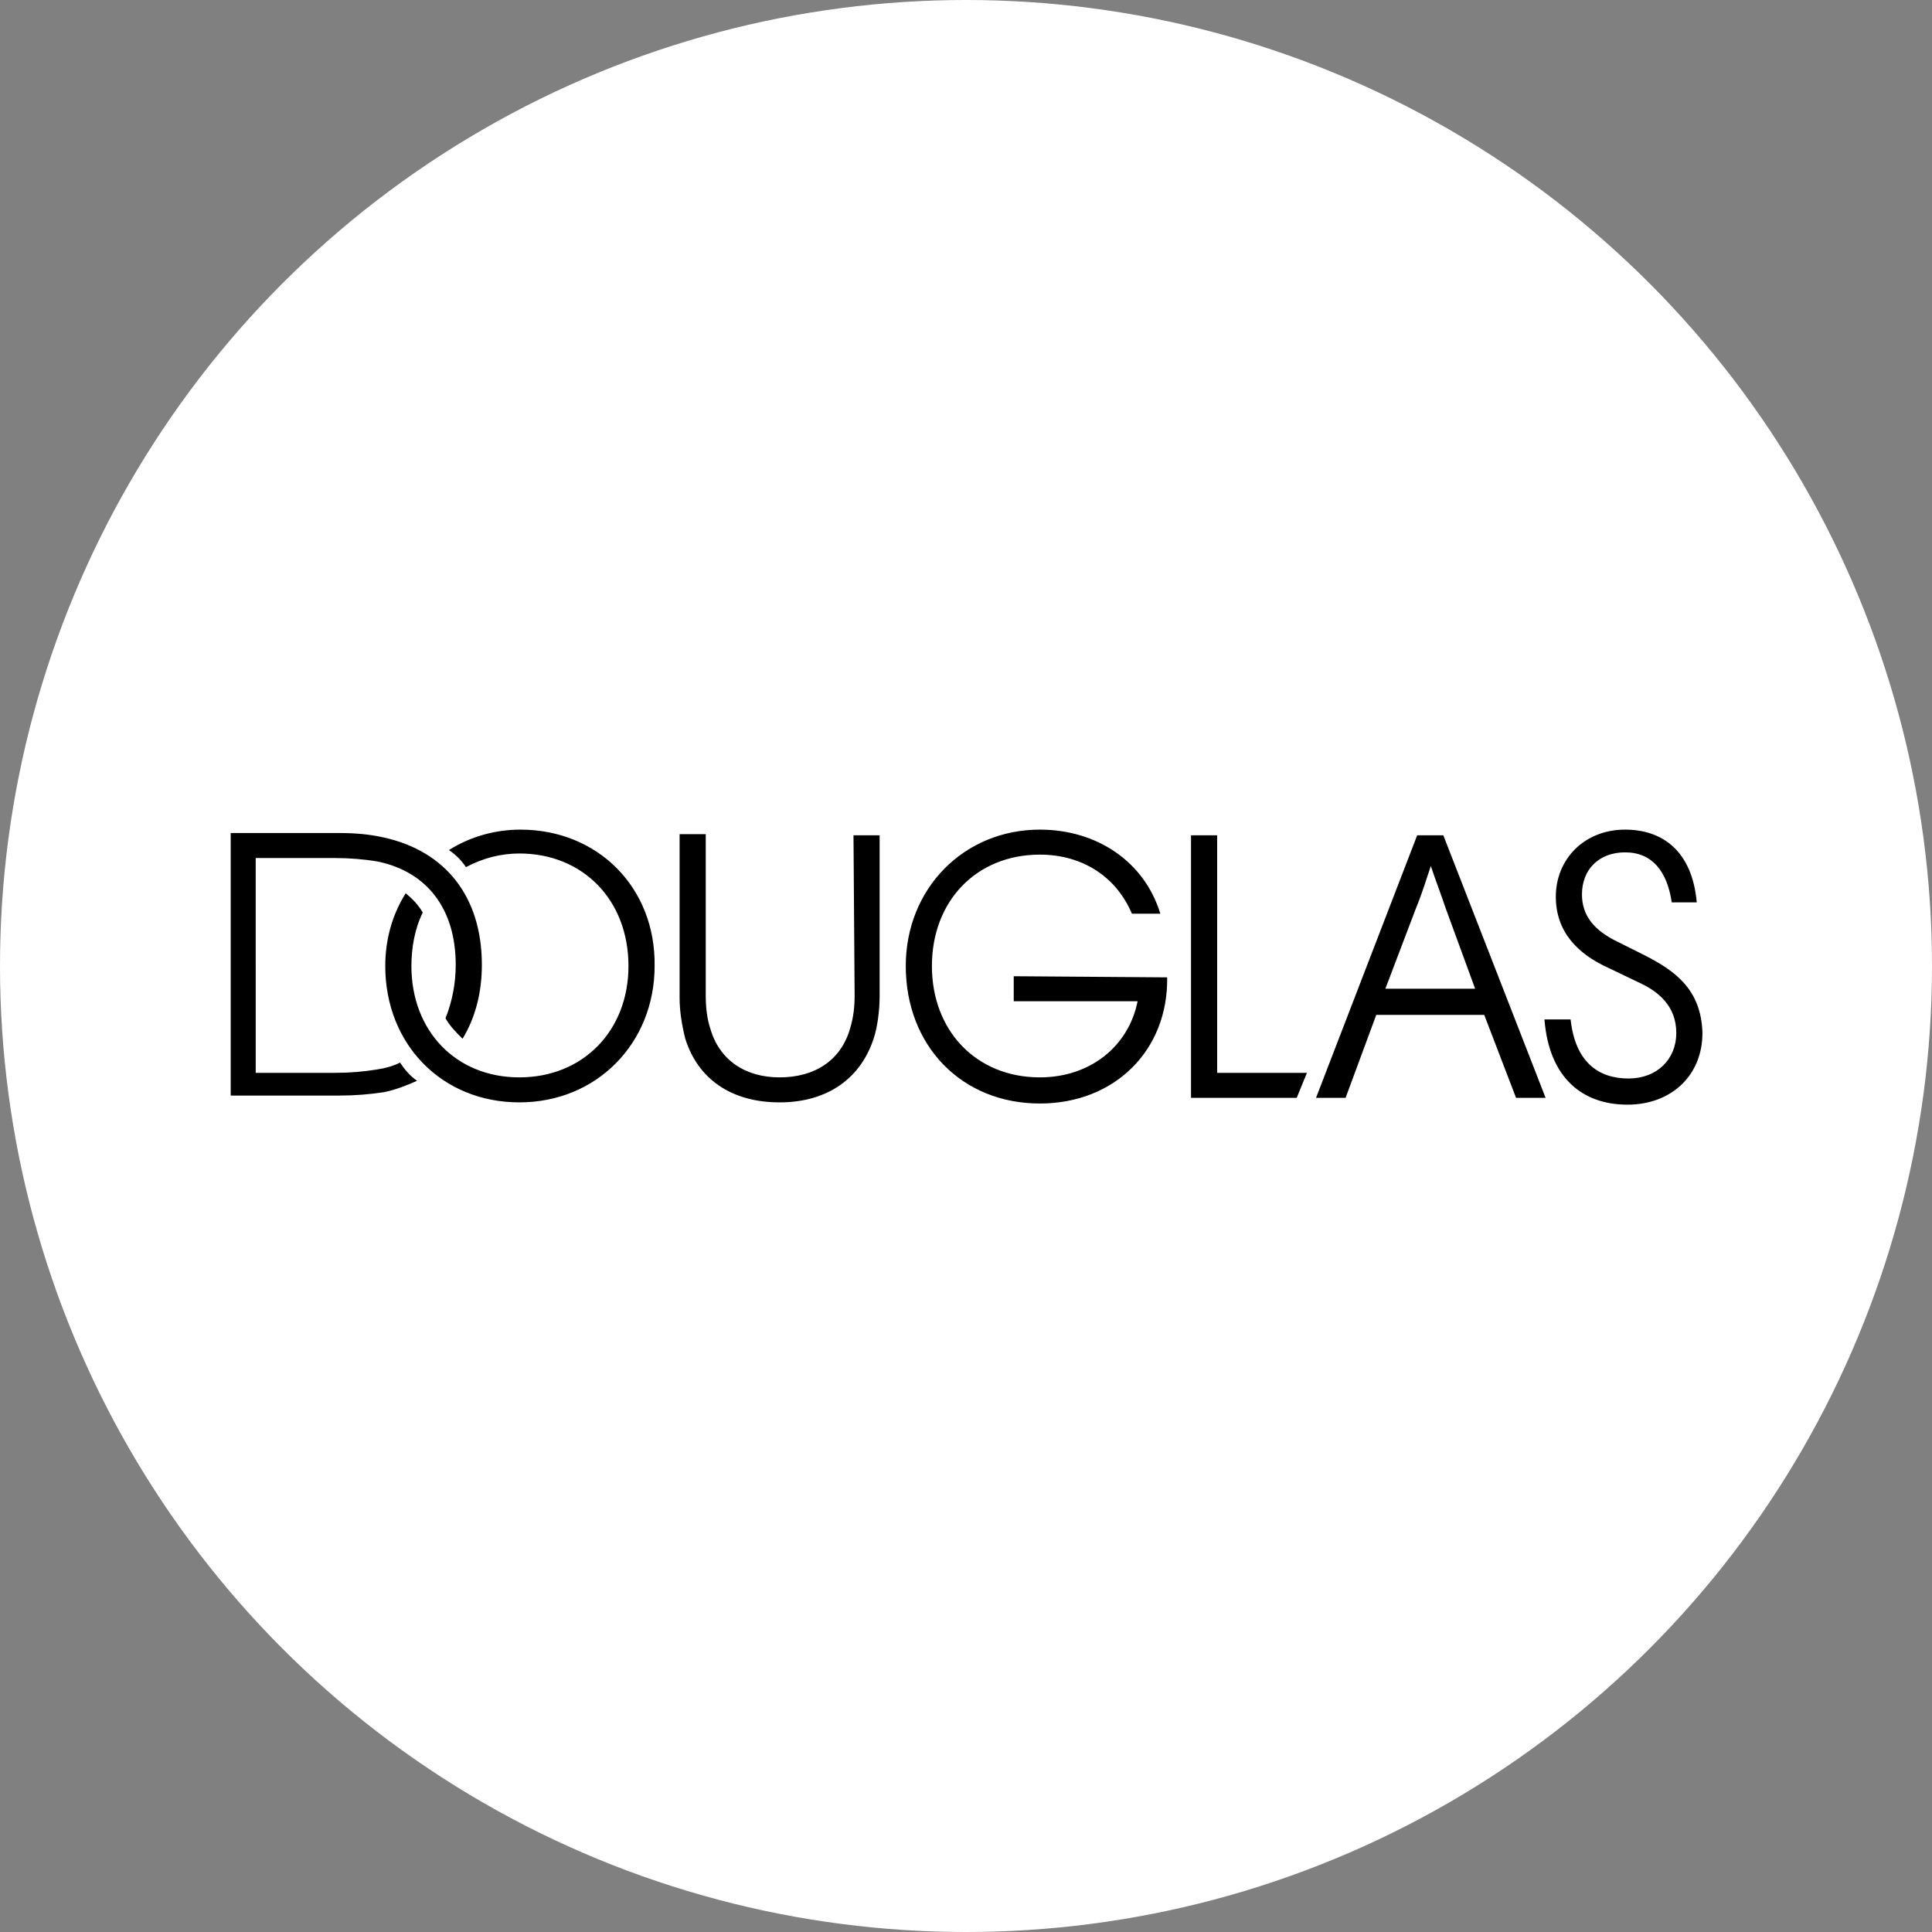
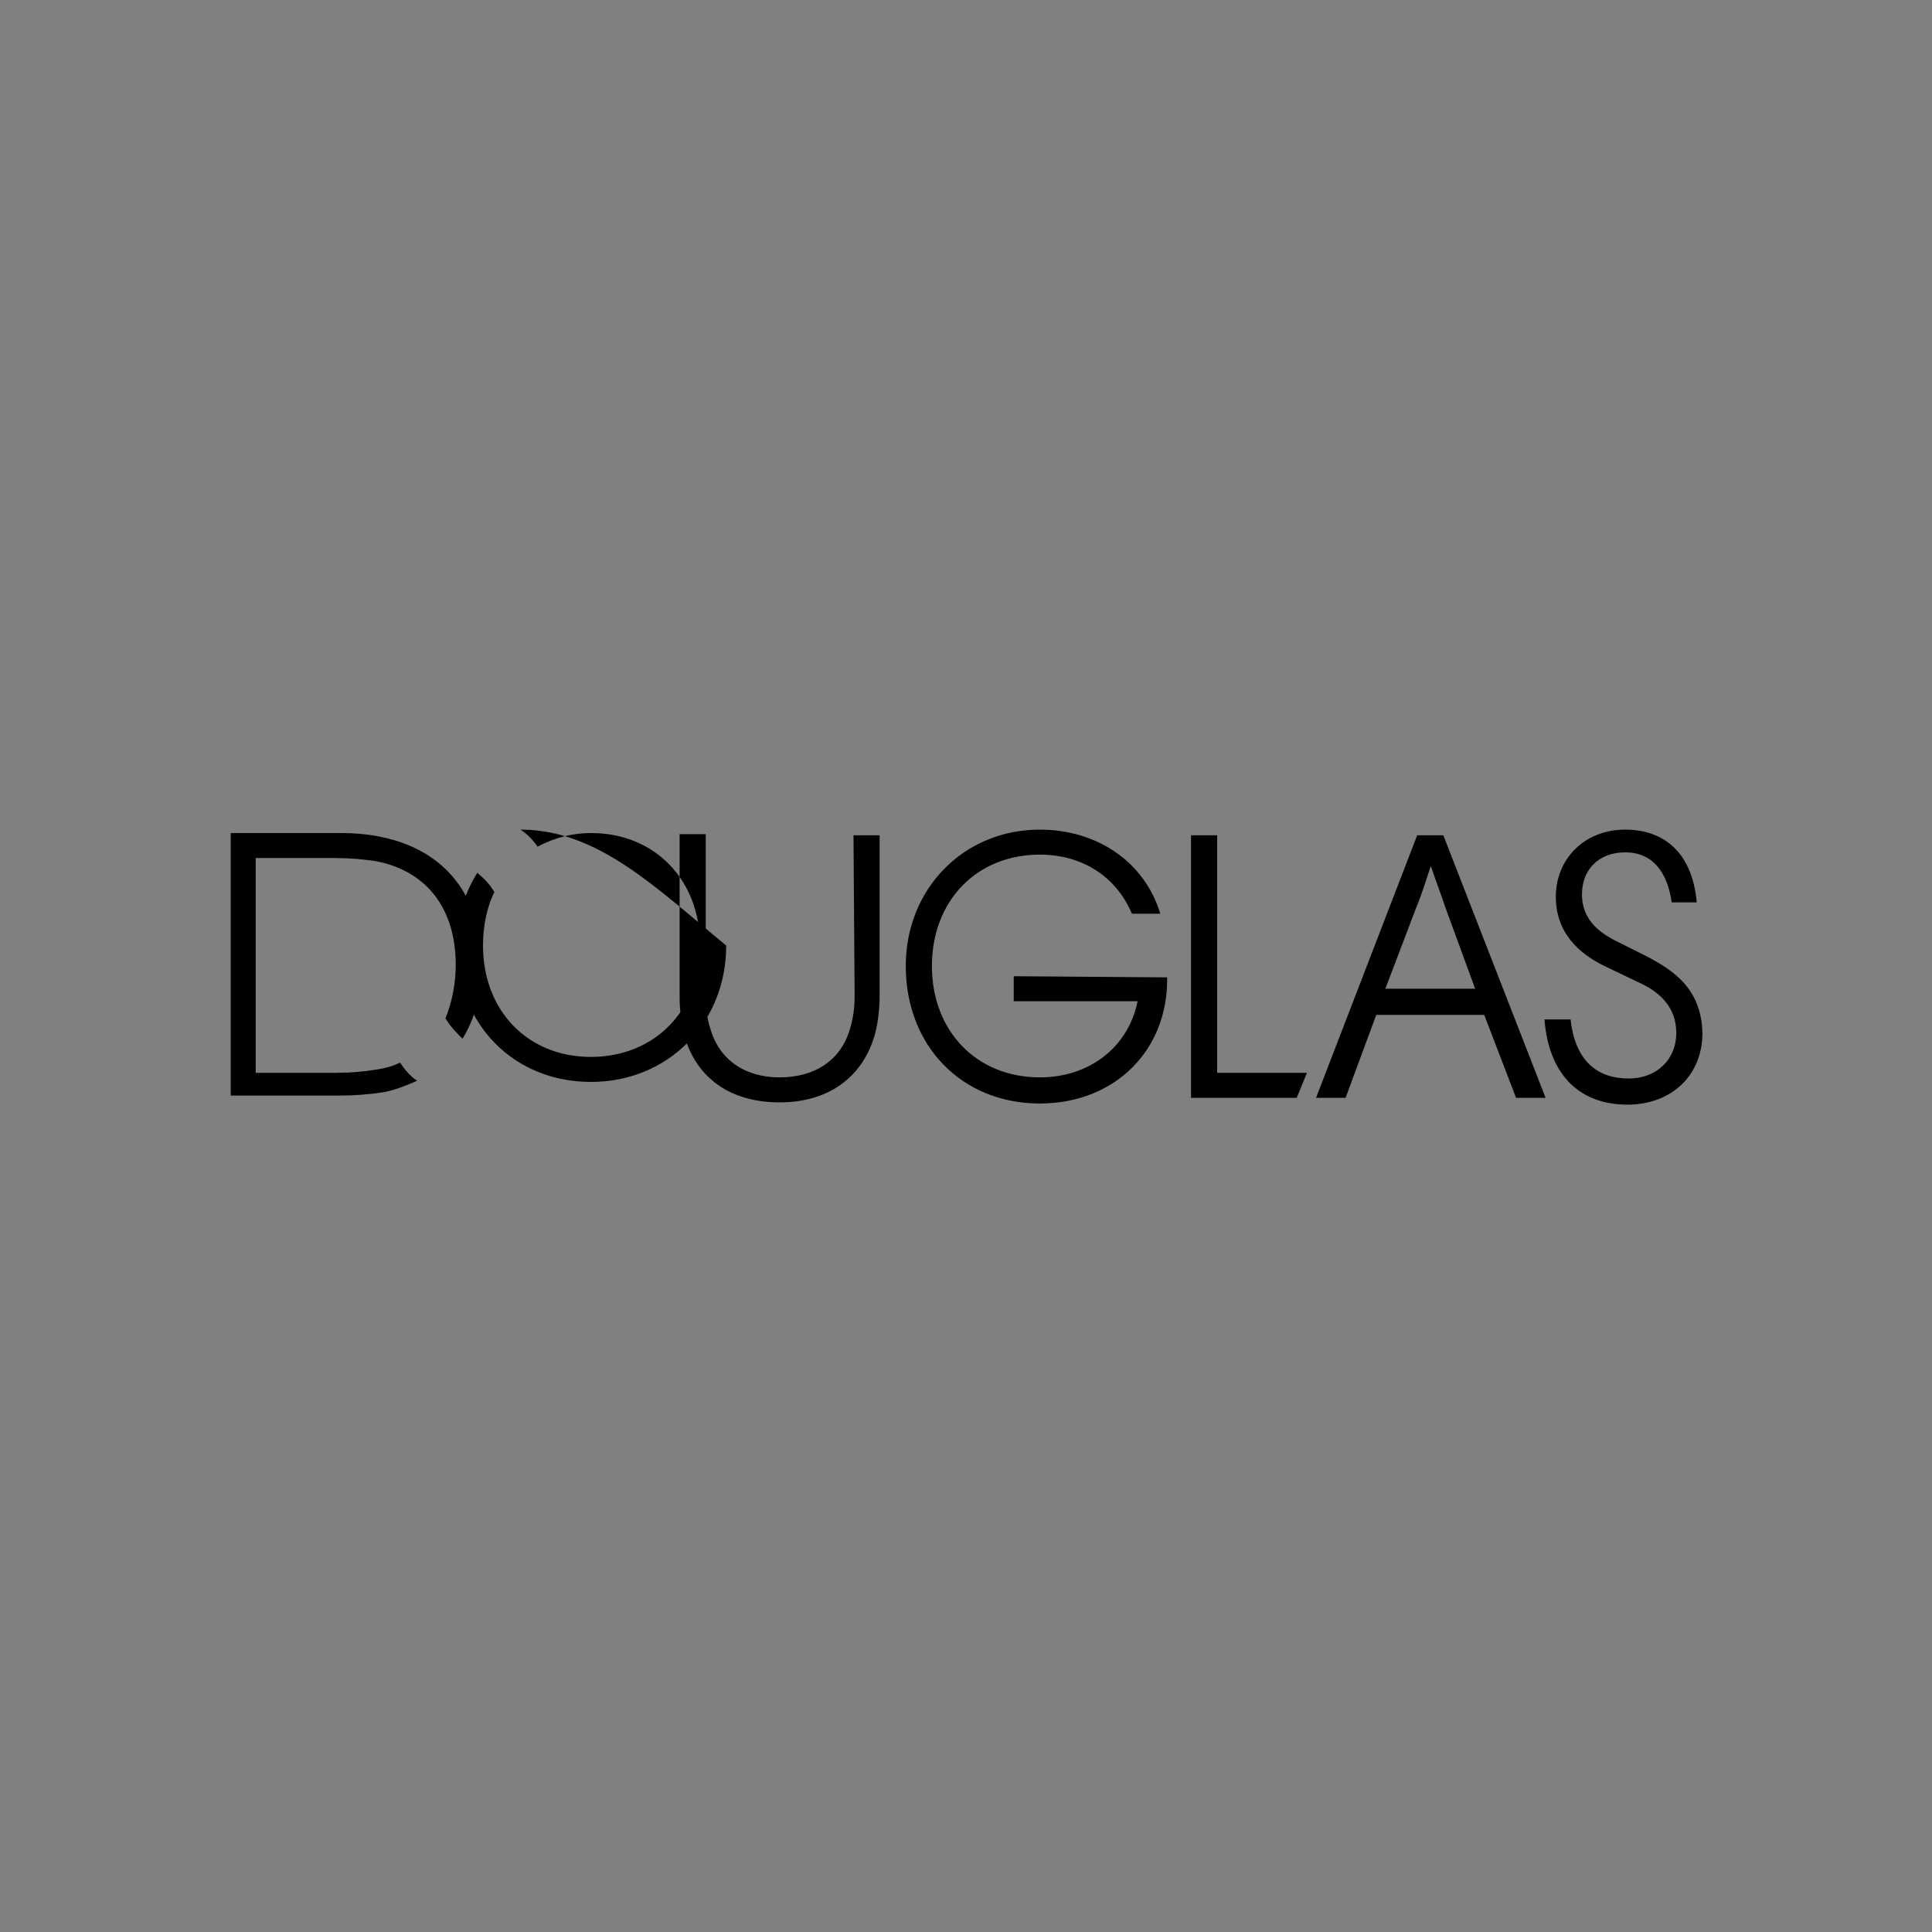
<svg xmlns="http://www.w3.org/2000/svg" version="1.1" id="Layer_1" x="0px" y="0px" width="170px" height="170px" viewBox="0 0 170 170" style="enable-background:new 0 0 170 170;" xml:space="preserve">
  <rect x="0" y="0" width="170" height="170" fill="#808080" stroke="none" />
  <style type="text/css">
	.st0{fill:#FFFFFF;}
</style>
-   <circle class="st0" cx="85" cy="85" r="85" />
  <g>
    <g>
      <g>
-         <path d="M45.8,73c-2.2,0-4.4,0.6-6.3,1.8c0.6,0.4,1.1,0.9,1.5,1.5c1.5-0.8,3.1-1.2,4.7-1.2c5.6,0,9.6,4.1,9.6,9.9     c0,5.7-4,9.8-9.6,9.8s-9.5-4.1-9.5-9.8c0-1.6,0.3-3.3,1-4.7c-0.4-0.7-0.9-1.2-1.5-1.7c-1.2,1.9-1.8,4.1-1.8,6.4     c0,6.9,5,12,11.8,12s11.9-5.2,11.9-12C57.7,78.1,52.6,73,45.8,73z M75.2,87.6c0,1-0.1,1.9-0.4,2.9c-0.8,2.8-3.1,4.3-6.2,4.3     c-3,0-5.3-1.5-6.1-4.3c-0.3-0.9-0.4-1.9-0.4-2.9V73.4h-2.3v14.4c0,1.2,0.2,2.4,0.5,3.6c1.1,3.5,4,5.6,8.3,5.6     c4.3,0,7.2-2.2,8.3-5.7c0.3-0.9,0.5-2.4,0.5-3.6V73.5h-2.3L75.2,87.6L75.2,87.6z M35.2,93.5c-0.6,0.3-1.3,0.5-2,0.6     c-1.2,0.2-2.4,0.3-3.7,0.3h-7V75.5h7c1.2,0,2.5,0.1,3.7,0.3c4.4,0.9,6.9,4.2,6.9,9.1c0,1.6-0.3,3.2-0.9,4.7     c0.4,0.7,0.9,1.2,1.5,1.8c1.1-1.8,1.7-4,1.7-6.5c0-6-3.2-10-8.6-11.2c-1.3-0.3-2.6-0.4-3.9-0.4h-9.6v23.1h9.6     c1.3,0,2.6-0.1,3.9-0.3c1-0.2,2-0.6,2.9-1C36.1,94.7,35.6,94.1,35.2,93.5L35.2,93.5z M144.8,84.1l-2.4-1.2     c-2.1-1-3.2-2.3-3.2-4.2c0-2.2,1.5-3.7,3.8-3.7c2.4,0,3.7,1.7,4.1,4.4h2.2c-0.4-4.5-3-6.4-6.3-6.4c-3.6,0-6.1,2.6-6.1,5.9     c0,3,1.8,5,4.7,6.3l2.5,1.2c1.8,0.8,3.4,2.1,3.4,4.5c0,2.3-1.7,4-4.2,4c-2.7,0-4.7-1.5-5.1-5.2h-2.3c0.4,5.1,3.3,7.5,7.3,7.5     c3.9,0,6.6-2.6,6.6-6.3C149.7,87,147.3,85.4,144.8,84.1z M124.7,73.5l-8.9,23.1h2.6l2.7-7.3h9.5l2.8,7.3h2.6l-9-23.1H124.7     L124.7,73.5z M129.8,87h-7.9l2.7-7.1c0.5-1.2,0.9-2.5,1.3-3.7c0.4,1.2,0.9,2.5,1.3,3.7L129.8,87z M107.1,73.5h-2.3v23.1h9.3     l0.9-2.2h-7.9V73.5L107.1,73.5z M89.2,85.9v2.2h10.9c-0.8,4-4.2,6.7-8.6,6.7c-5.6,0-9.5-4.1-9.5-9.8c0-5.7,3.9-9.8,9.5-9.8     c3.7,0,6.7,1.9,8.1,5.2h2.5c-1.4-4.6-5.6-7.4-10.6-7.4c-6.7,0-11.8,5.2-11.8,12c0,7,4.9,12.1,11.8,12.1c6.6,0,11.3-4.7,11.2-11.1     L89.2,85.9L89.2,85.9z" />
+         <path d="M45.8,73c0.6,0.4,1.1,0.9,1.5,1.5c1.5-0.8,3.1-1.2,4.7-1.2c5.6,0,9.6,4.1,9.6,9.9     c0,5.7-4,9.8-9.6,9.8s-9.5-4.1-9.5-9.8c0-1.6,0.3-3.3,1-4.7c-0.4-0.7-0.9-1.2-1.5-1.7c-1.2,1.9-1.8,4.1-1.8,6.4     c0,6.9,5,12,11.8,12s11.9-5.2,11.9-12C57.7,78.1,52.6,73,45.8,73z M75.2,87.6c0,1-0.1,1.9-0.4,2.9c-0.8,2.8-3.1,4.3-6.2,4.3     c-3,0-5.3-1.5-6.1-4.3c-0.3-0.9-0.4-1.9-0.4-2.9V73.4h-2.3v14.4c0,1.2,0.2,2.4,0.5,3.6c1.1,3.5,4,5.6,8.3,5.6     c4.3,0,7.2-2.2,8.3-5.7c0.3-0.9,0.5-2.4,0.5-3.6V73.5h-2.3L75.2,87.6L75.2,87.6z M35.2,93.5c-0.6,0.3-1.3,0.5-2,0.6     c-1.2,0.2-2.4,0.3-3.7,0.3h-7V75.5h7c1.2,0,2.5,0.1,3.7,0.3c4.4,0.9,6.9,4.2,6.9,9.1c0,1.6-0.3,3.2-0.9,4.7     c0.4,0.7,0.9,1.2,1.5,1.8c1.1-1.8,1.7-4,1.7-6.5c0-6-3.2-10-8.6-11.2c-1.3-0.3-2.6-0.4-3.9-0.4h-9.6v23.1h9.6     c1.3,0,2.6-0.1,3.9-0.3c1-0.2,2-0.6,2.9-1C36.1,94.7,35.6,94.1,35.2,93.5L35.2,93.5z M144.8,84.1l-2.4-1.2     c-2.1-1-3.2-2.3-3.2-4.2c0-2.2,1.5-3.7,3.8-3.7c2.4,0,3.7,1.7,4.1,4.4h2.2c-0.4-4.5-3-6.4-6.3-6.4c-3.6,0-6.1,2.6-6.1,5.9     c0,3,1.8,5,4.7,6.3l2.5,1.2c1.8,0.8,3.4,2.1,3.4,4.5c0,2.3-1.7,4-4.2,4c-2.7,0-4.7-1.5-5.1-5.2h-2.3c0.4,5.1,3.3,7.5,7.3,7.5     c3.9,0,6.6-2.6,6.6-6.3C149.7,87,147.3,85.4,144.8,84.1z M124.7,73.5l-8.9,23.1h2.6l2.7-7.3h9.5l2.8,7.3h2.6l-9-23.1H124.7     L124.7,73.5z M129.8,87h-7.9l2.7-7.1c0.5-1.2,0.9-2.5,1.3-3.7c0.4,1.2,0.9,2.5,1.3,3.7L129.8,87z M107.1,73.5h-2.3v23.1h9.3     l0.9-2.2h-7.9V73.5L107.1,73.5z M89.2,85.9v2.2h10.9c-0.8,4-4.2,6.7-8.6,6.7c-5.6,0-9.5-4.1-9.5-9.8c0-5.7,3.9-9.8,9.5-9.8     c3.7,0,6.7,1.9,8.1,5.2h2.5c-1.4-4.6-5.6-7.4-10.6-7.4c-6.7,0-11.8,5.2-11.8,12c0,7,4.9,12.1,11.8,12.1c6.6,0,11.3-4.7,11.2-11.1     L89.2,85.9L89.2,85.9z" />
      </g>
    </g>
  </g>
</svg>